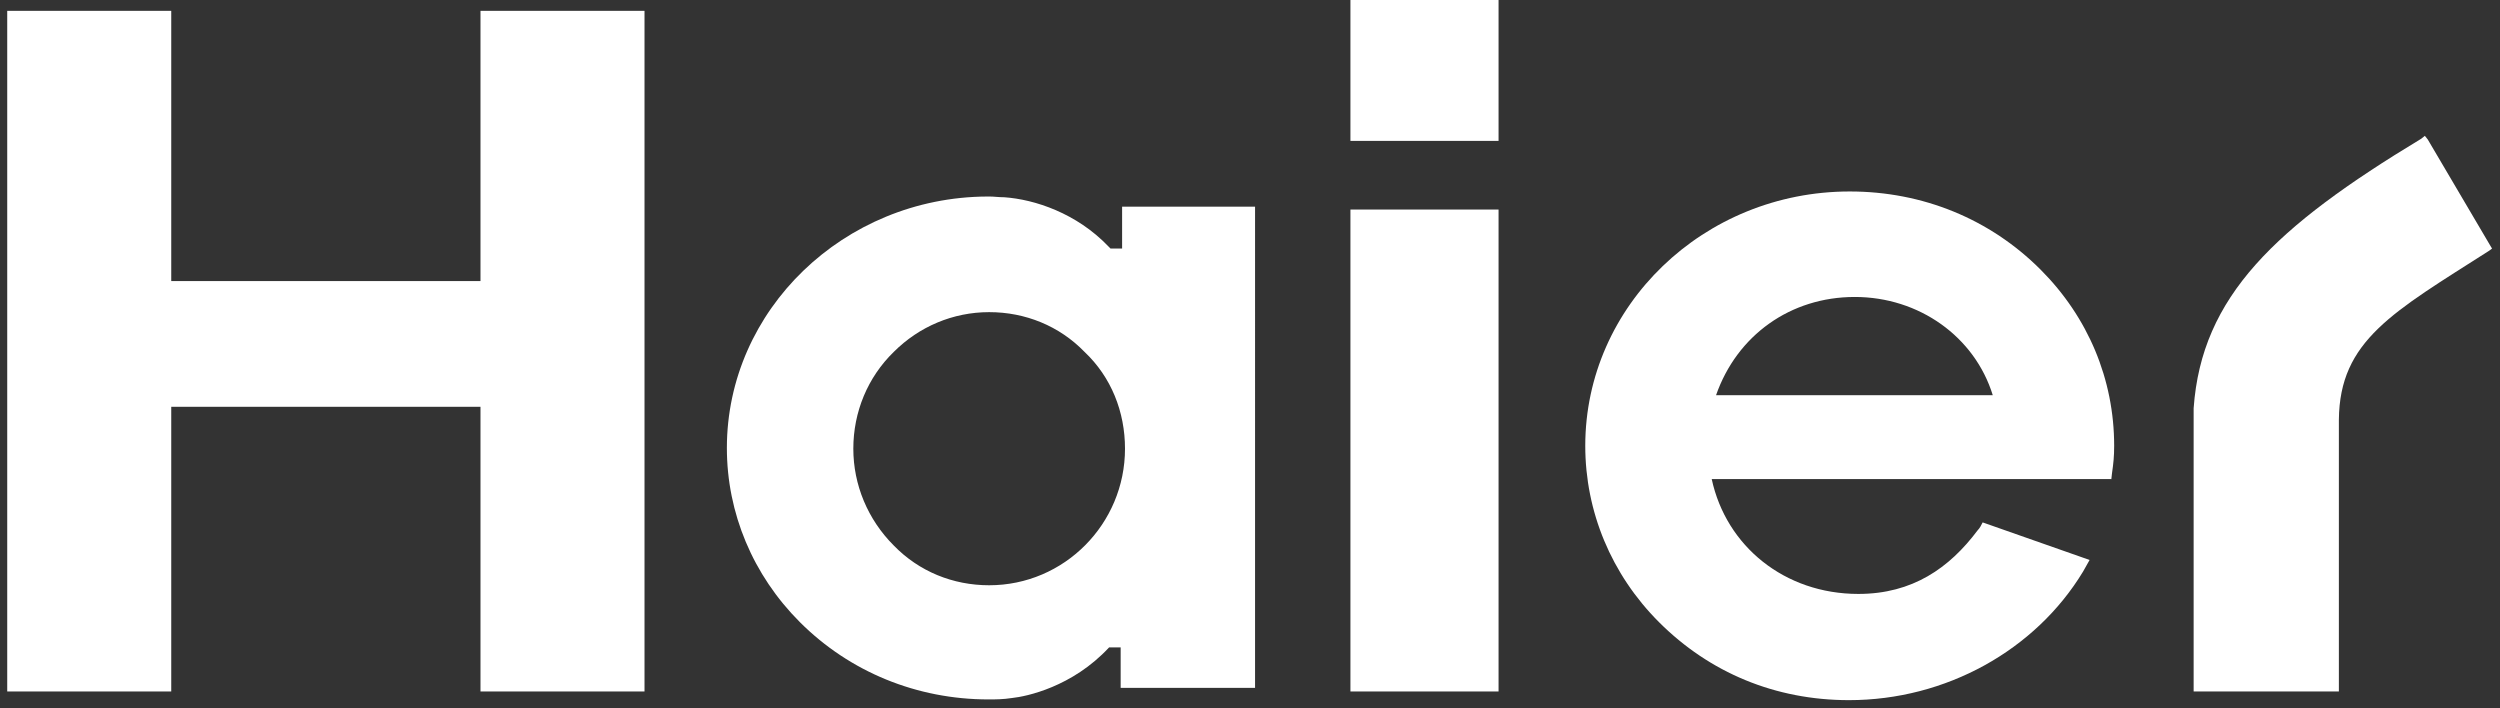
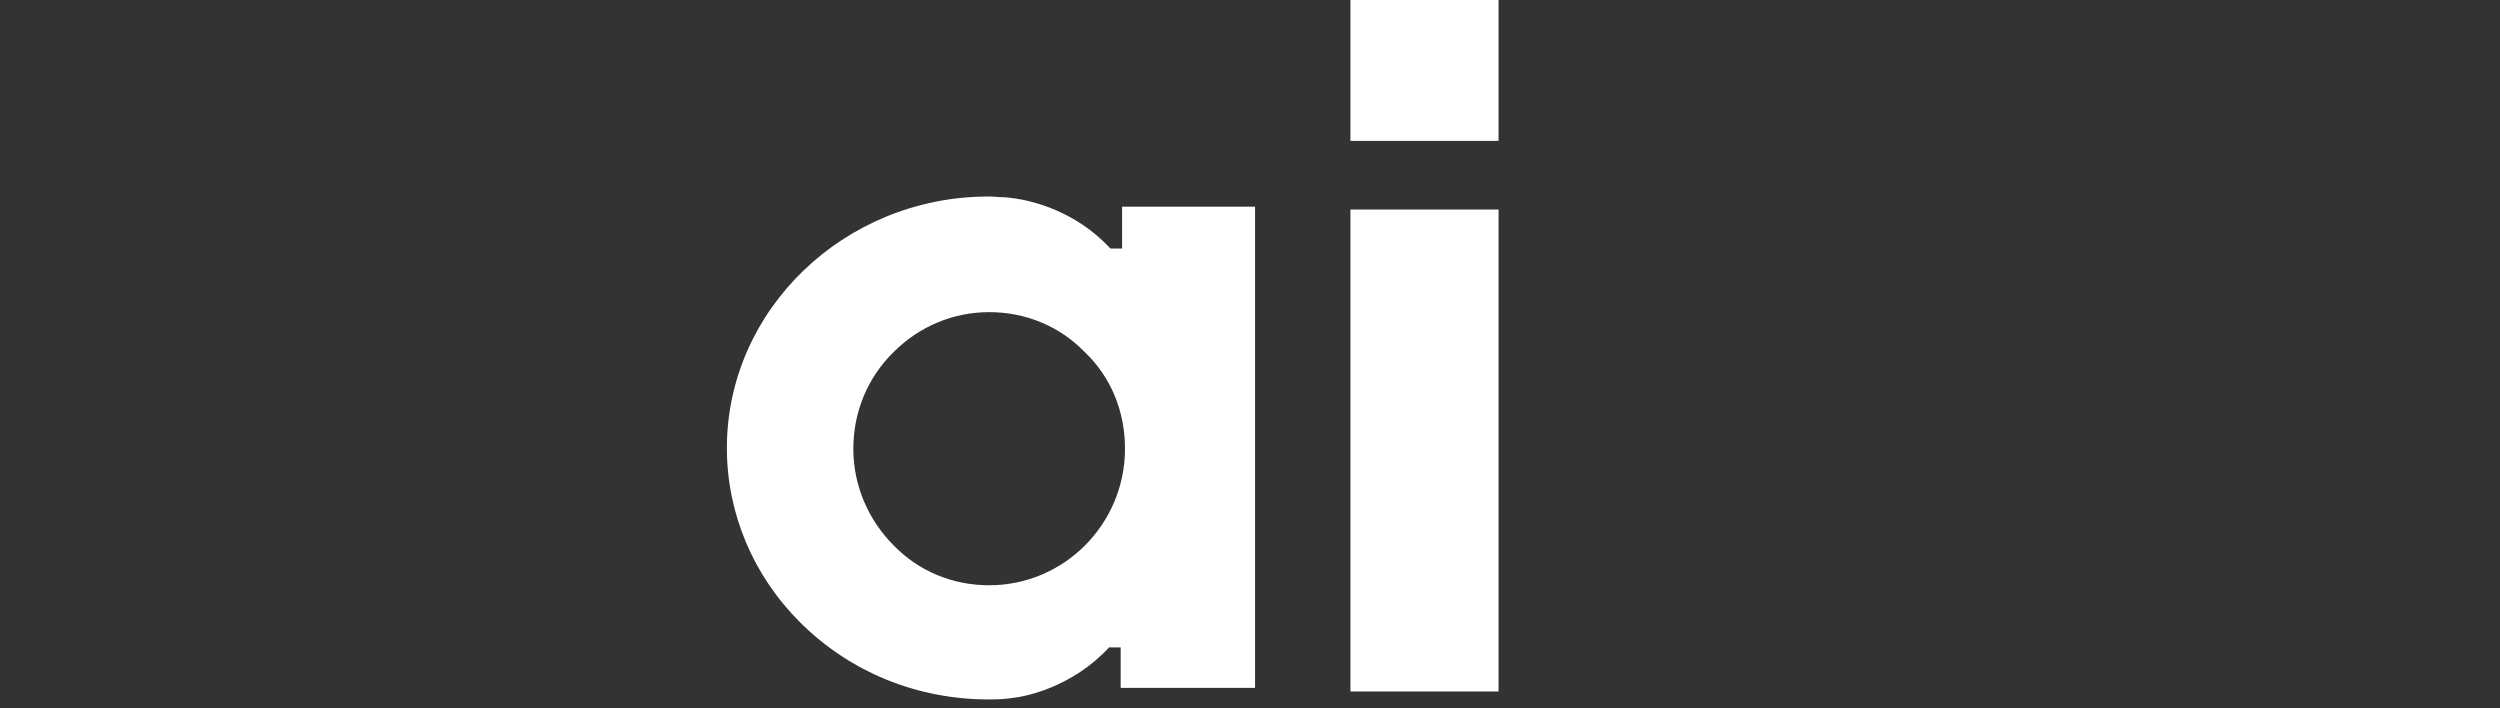
<svg xmlns="http://www.w3.org/2000/svg" version="1.1" id="Layer_1" x="0px" y="0px" viewBox="0 0 346 98" style="enable-background:new 0 0 346 98;" xml:space="preserve">
  <rect x="0" y="0" width="346" height="98" fill="#333333" stroke="none" />
  <style type="text/css">
	.st0{fill:#FFFFFF;}
</style>
  <polygon class="st0" points="187.5,29 186.9,29 186.9,29.6 186.9,95.1 186.9,95.7 187.5,95.7 206.8,95.7 207.4,95.7 207.4,95.1   207.4,29.6 207.4,29 206.8,29 " />
  <polygon class="st0" points="187.5,0 186.9,0 186.9,0.6 186.9,18.9 186.9,19.5 187.5,19.5 206.8,19.5 207.4,19.5 207.4,18.9   207.4,0.6 207.4,0 206.8,0 " />
-   <polygon class="st0" points="136.7,95.7 136.7,95.7 136.7,95.7 " />
  <path class="st0" d="M155.9,28.6h-0.6v0.6v5.2h-1.6c-0.1-0.1-0.2-0.2-0.3-0.3c-4.4-4.6-10.2-6.5-14.4-6.8c-0.8,0-1.4-0.1-2-0.1  c-0.1,0-0.2,0-0.3,0l0,0c0,0,0,0-0.1,0l0,0l0,0l0,0c-19.8,0.1-36,15.7-36,34.8c0,9,3.6,17.6,10.1,24.1c6.9,6.9,16.2,10.7,26.1,10.7  c1,0,2,0,3.3-0.2c1.9-0.2,8.3-1.5,13.4-7h1.6v5v0.6h0.6h17.4h0.6v-0.6V29.2v-0.6h-0.6H155.9z M155.7,62.1c0,10.4-8.4,18.9-18.8,18.9  c-5,0-9.7-1.9-13.2-5.5c-3.6-3.6-5.6-8.4-5.6-13.4c0-5.1,2-9.9,5.6-13.4c3.5-3.5,8.2-5.5,13.2-5.5c5,0,9.7,1.9,13.2,5.5  C153.8,52.2,155.7,57,155.7,62.1z M136.8,27.8L136.8,27.8L136.8,27.8L136.8,27.8L136.8,27.8z" />
-   <path class="st0" d="M344.6,33.9L336,19.3l-0.4-0.5l-0.5,0.4c-20.2,12.2-30.4,21.8-31.5,37.3v38.9v0.3h0.6h18.9h0.6v-0.3V58.1  c0.1-11,7.5-14.9,20.8-23.4l0.4-0.3L344.6,33.9z" />
-   <path class="st0" d="M292.2,66.4l0.1-0.9c0.2-1.4,0.3-2.3,0.3-3.8c0-9.2-3.6-17.8-10.2-24.4c-7-7-16.3-10.8-26.4-10.8  c-20.2,0-36.6,15.8-36.6,35.2c0,9.1,3.6,17.8,10.2,24.4c7,7,16.1,10.8,26.3,10.8c13.4,0,25.8-6.9,32.4-17.8c0.3-0.5,0.6-1.1,0.9-1.6  l-14.8-5.2c-0.2,0.4-0.4,0.8-0.7,1.1c-3.9,5.2-9,8.8-16.5,8.8c-10.2,0-18.3-6.6-20.3-15.9H292.2z M256.7,41.1  c8.9,0,16.6,5.5,19.1,13.6h-38.3C240.4,46.4,247.8,41.1,256.7,41.1z" />
-   <polygon class="st0" points="66.5,1.5 66.5,38.9 23.7,38.9 23.7,1.5 1,1.5 1,95.7 23.7,95.7 23.7,56.3 66.5,56.3 66.5,95.7   89.2,95.7 89.2,1.5 " />
</svg>